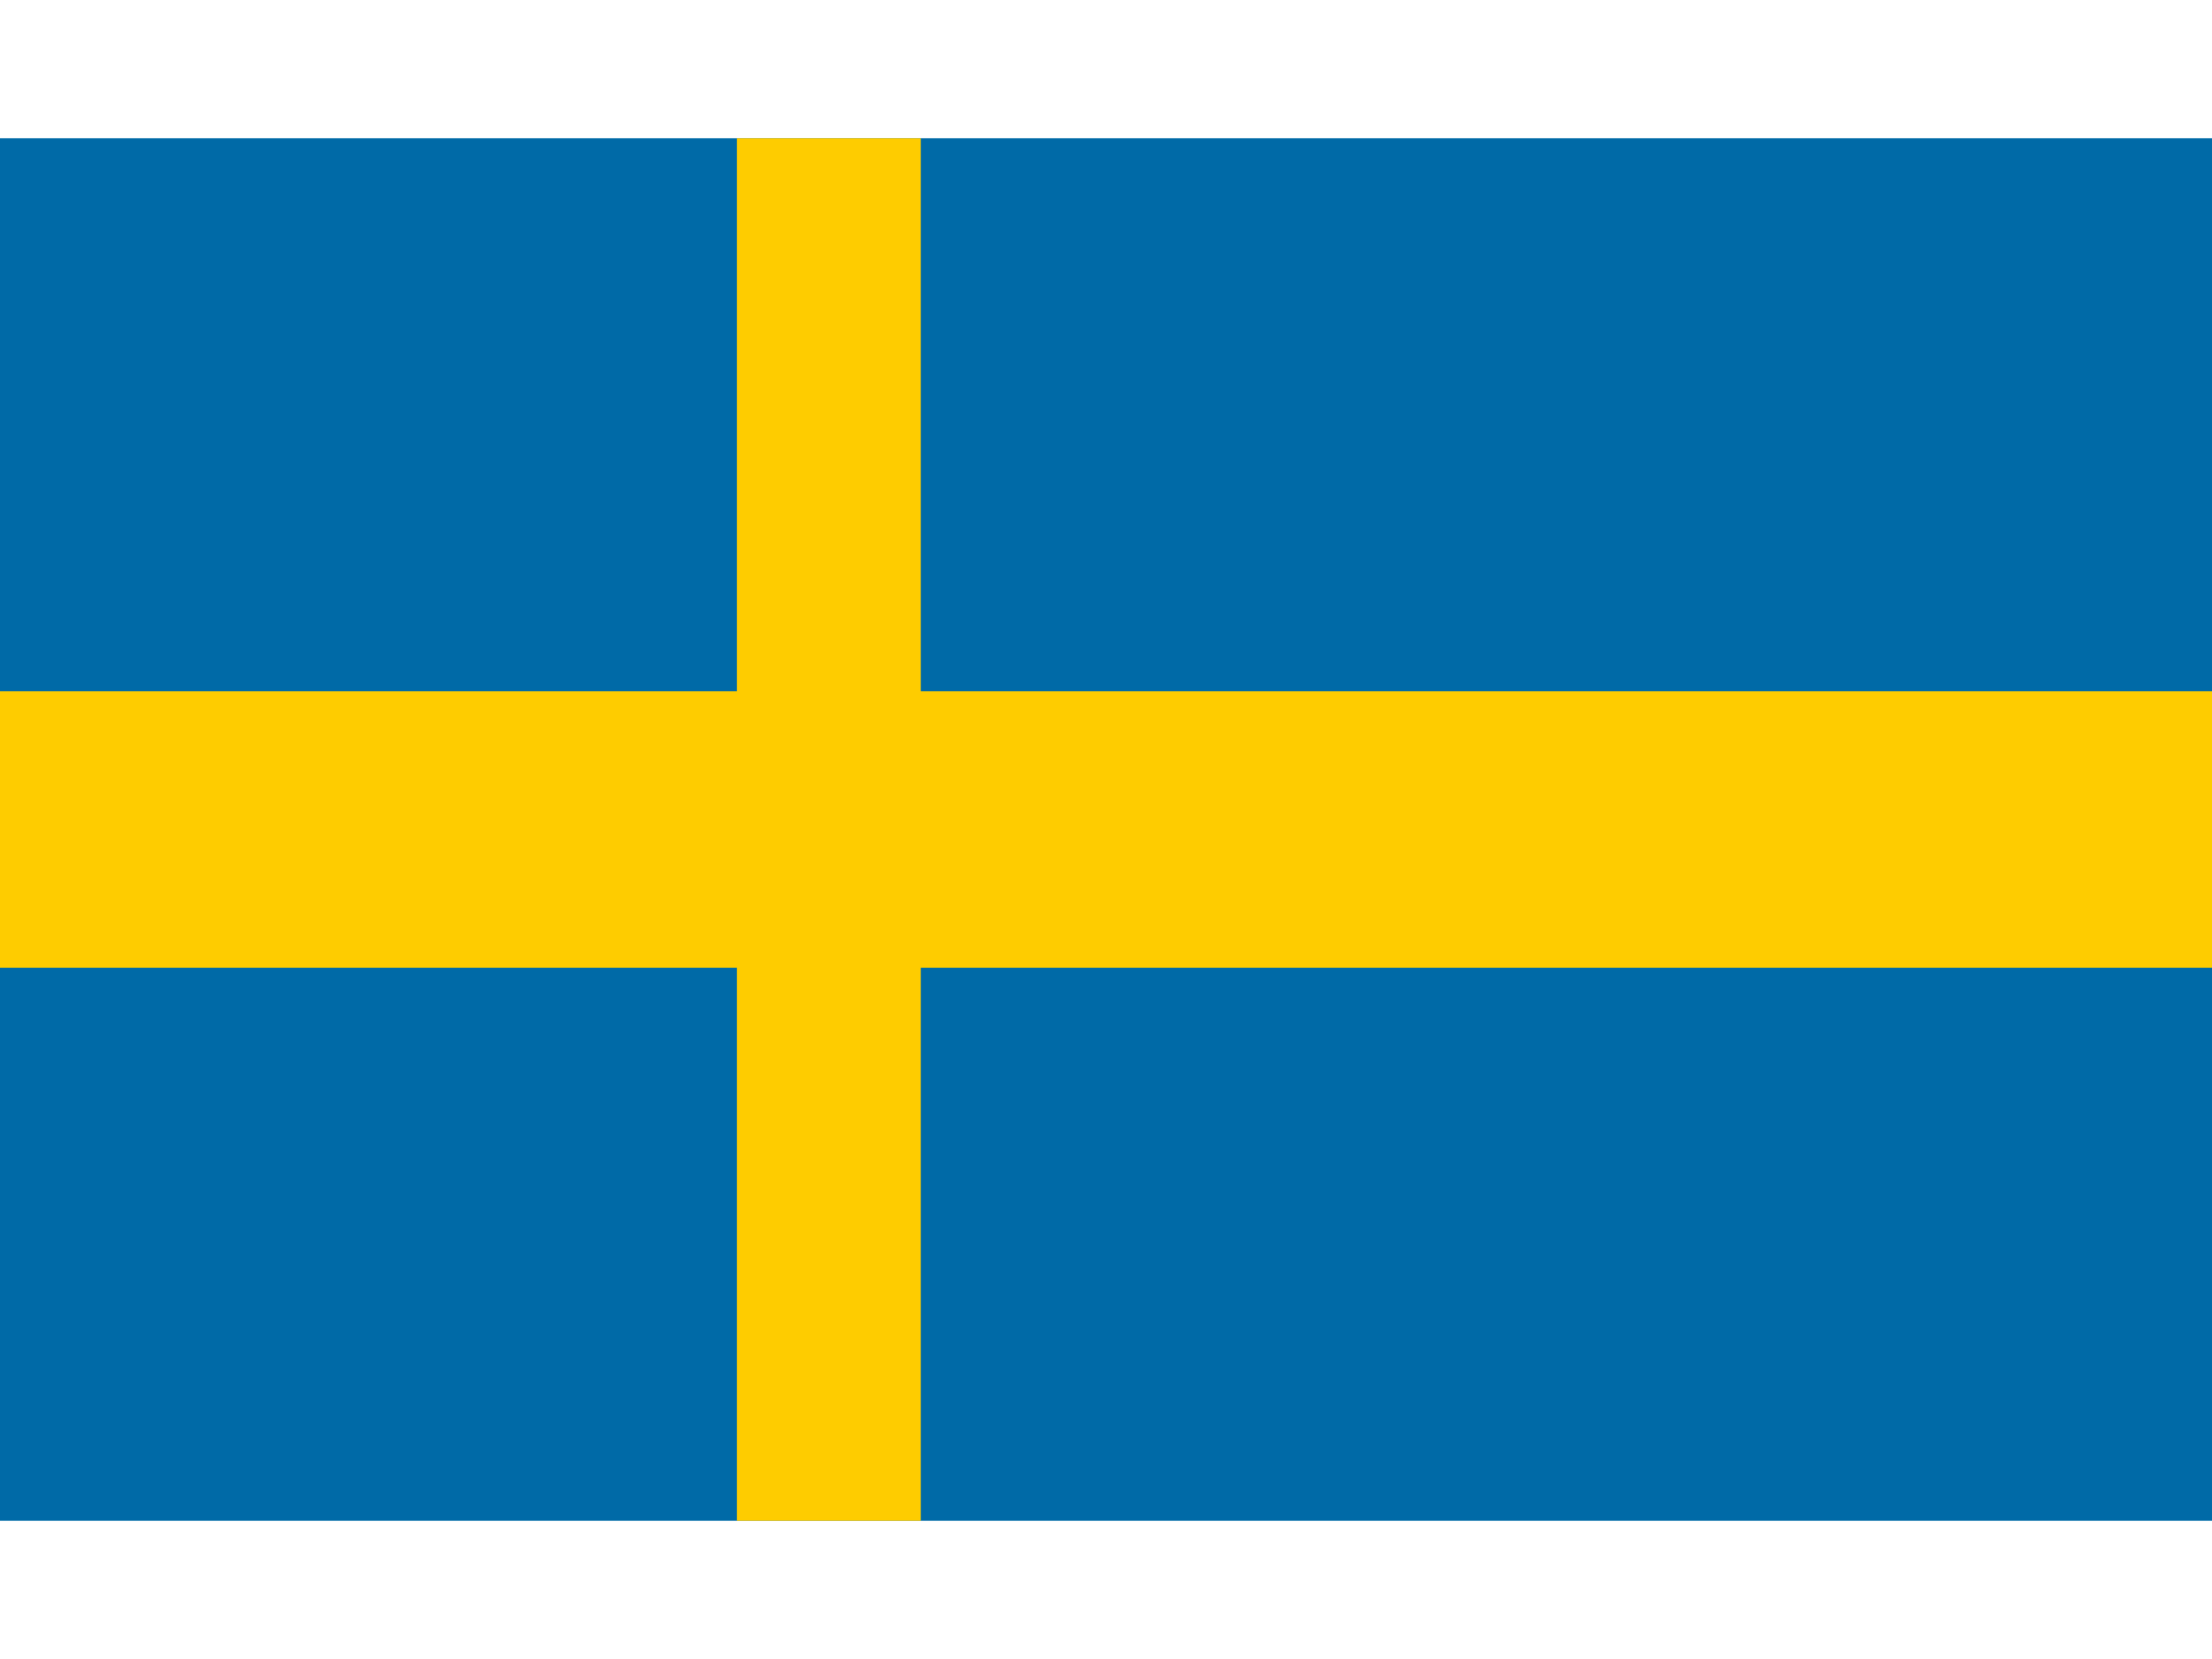
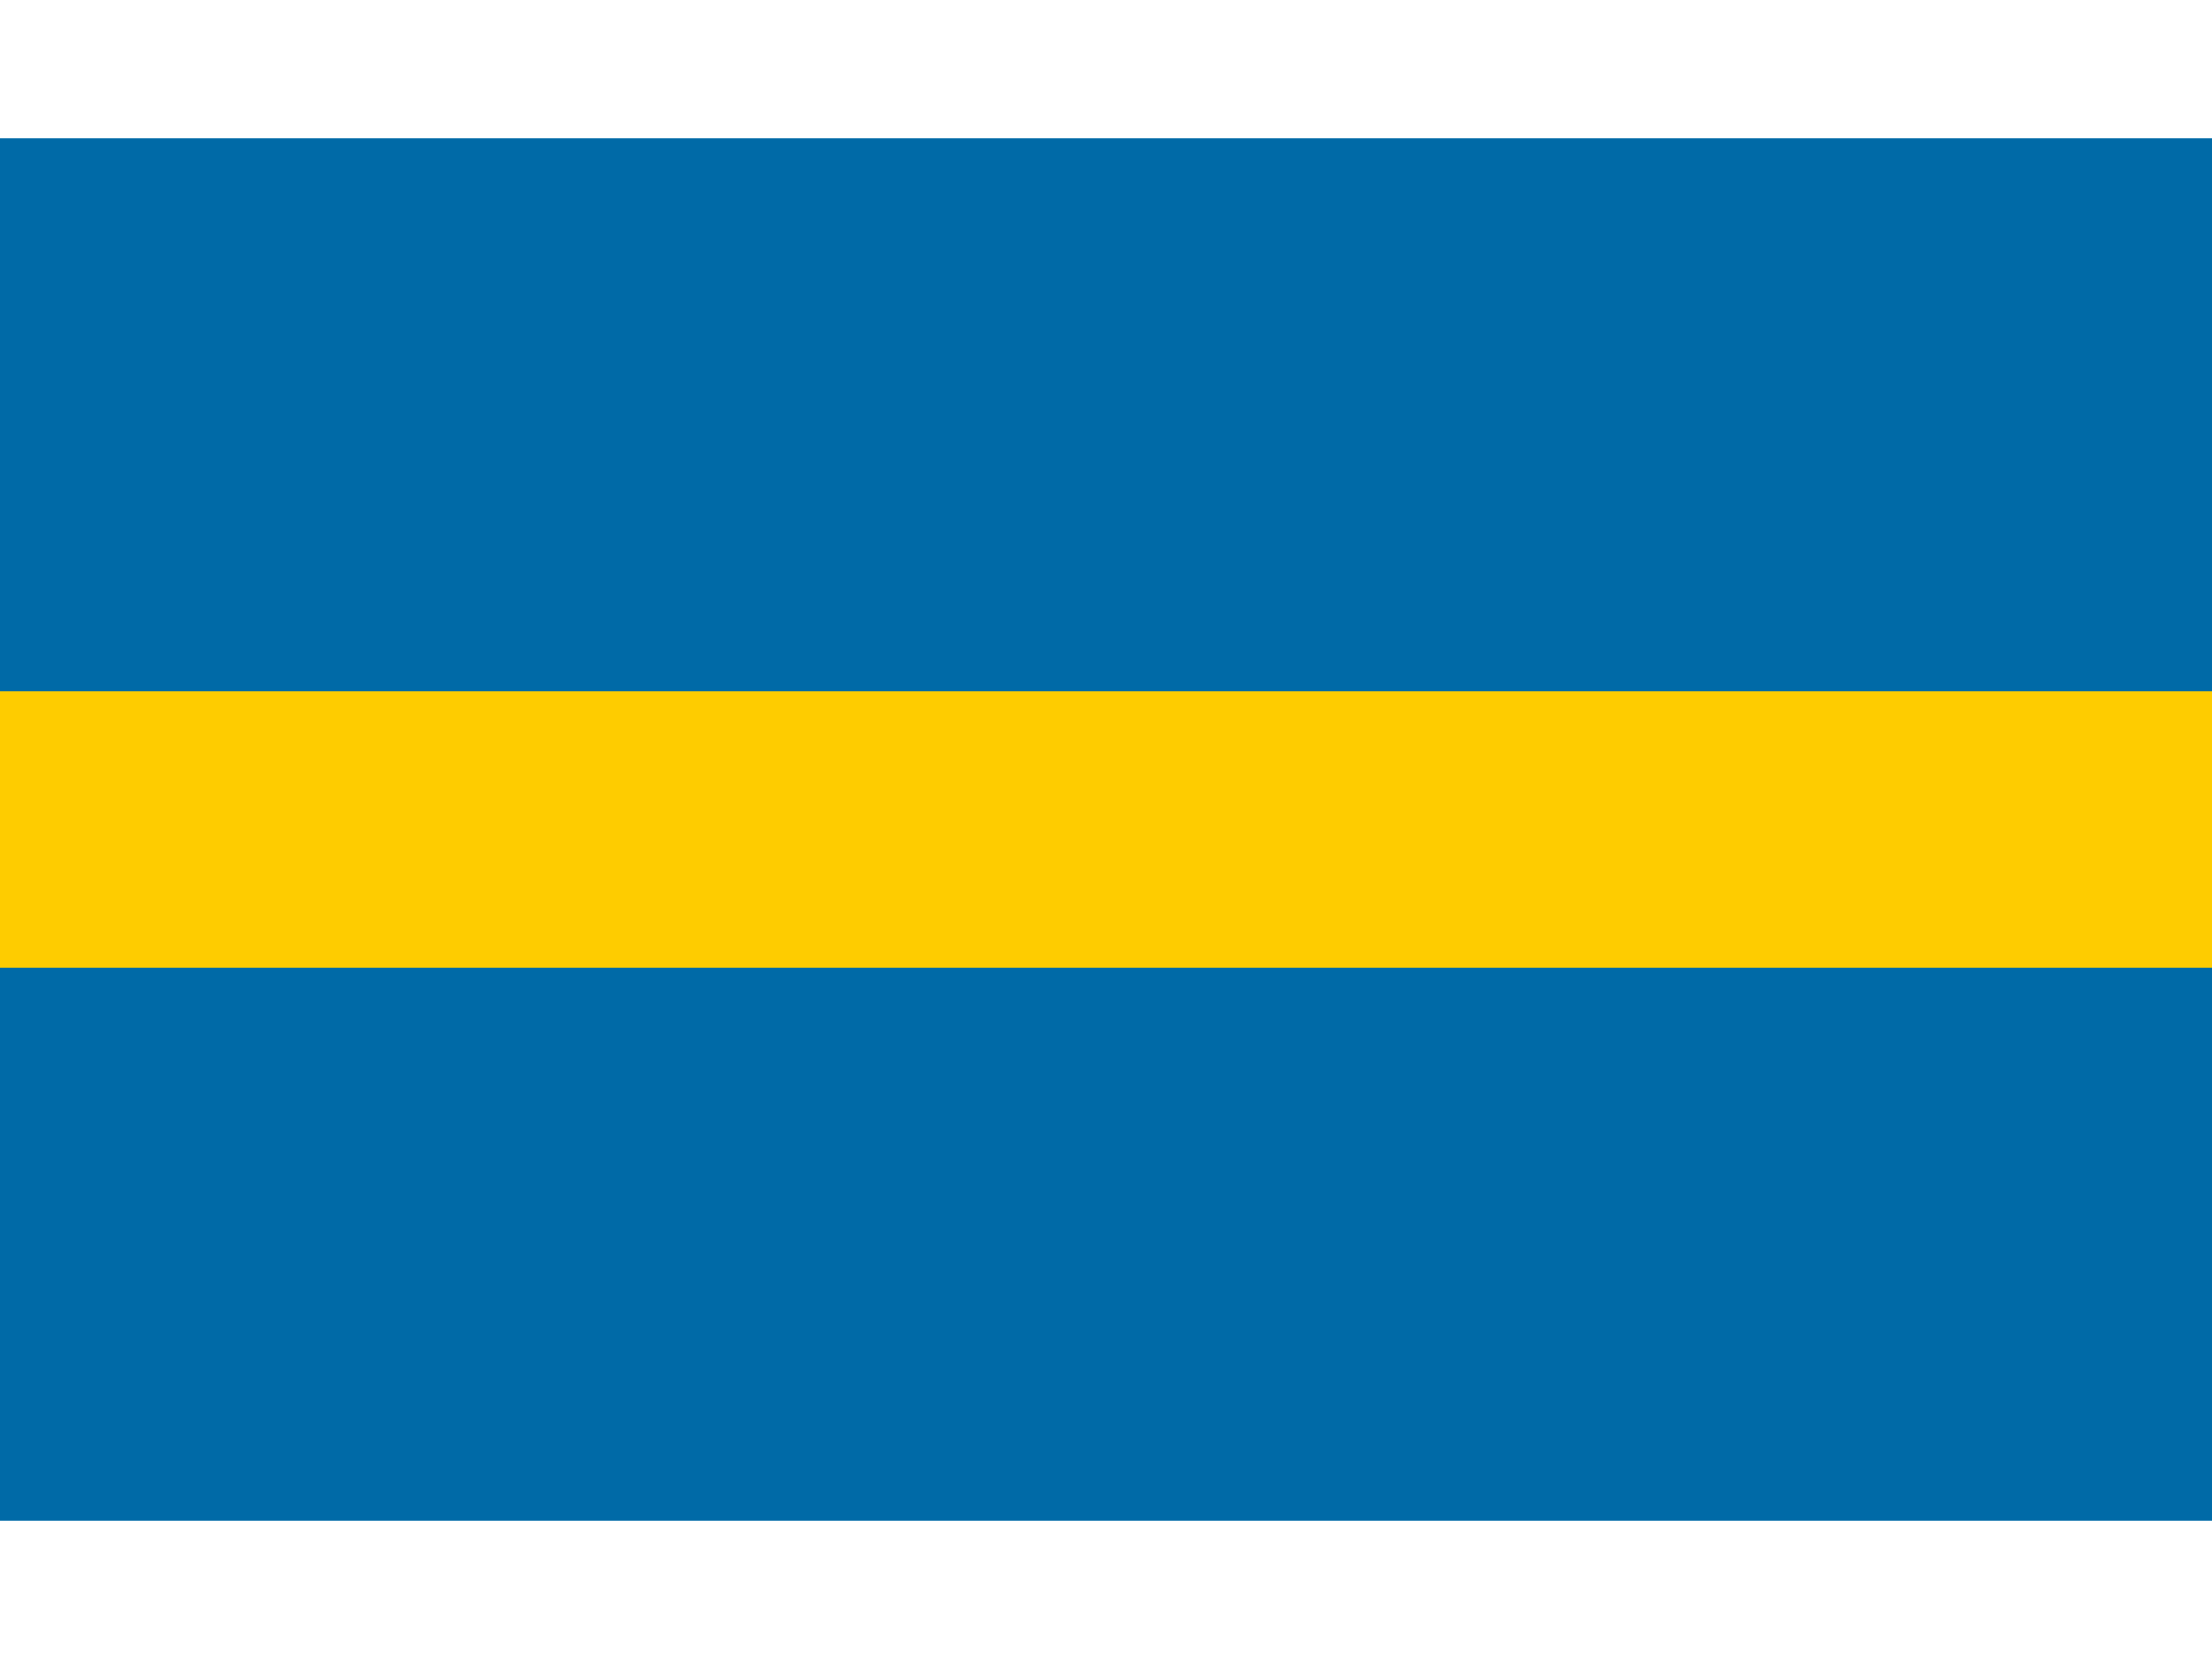
<svg xmlns="http://www.w3.org/2000/svg" viewBox="0 0 16 10" width="32" height="24">
  <rect width="16" height="10" fill="#006AA7" />
  <rect x="0" y="4" width="16" height="2" fill="#FECC00" />
-   <rect x="5.33" y="0" width="1.33" height="10" fill="#FECC00" />
</svg>